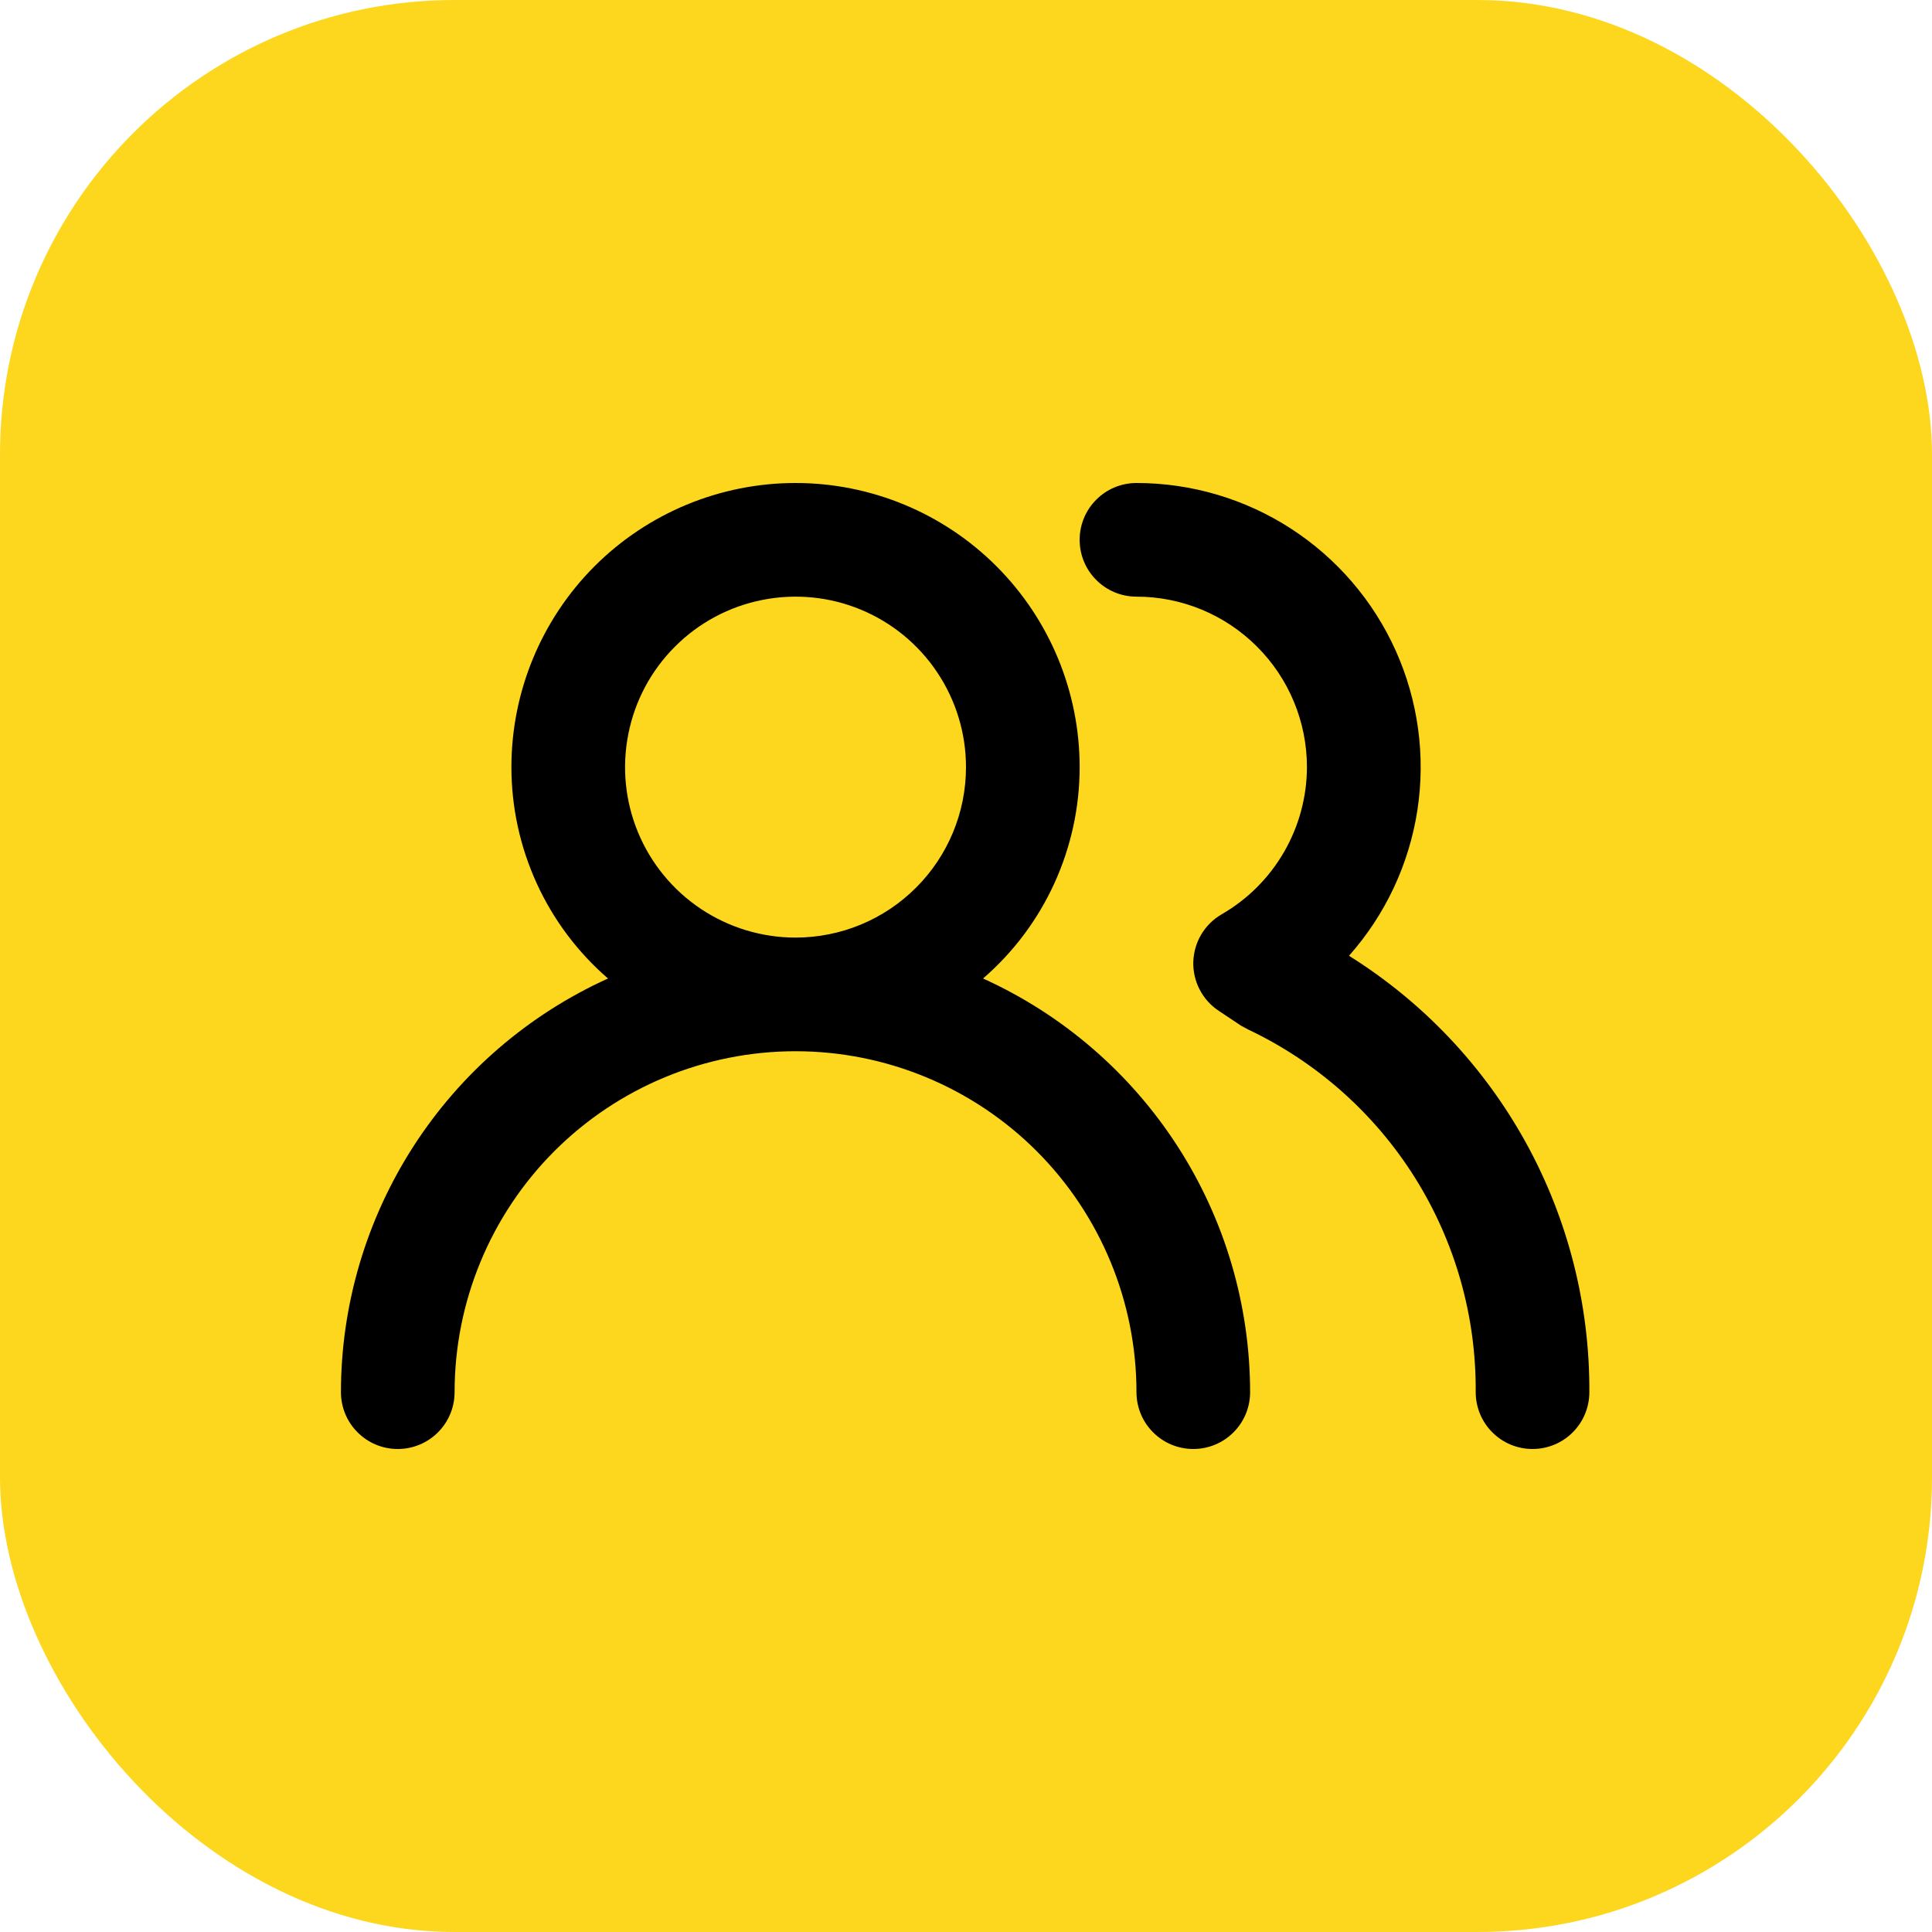
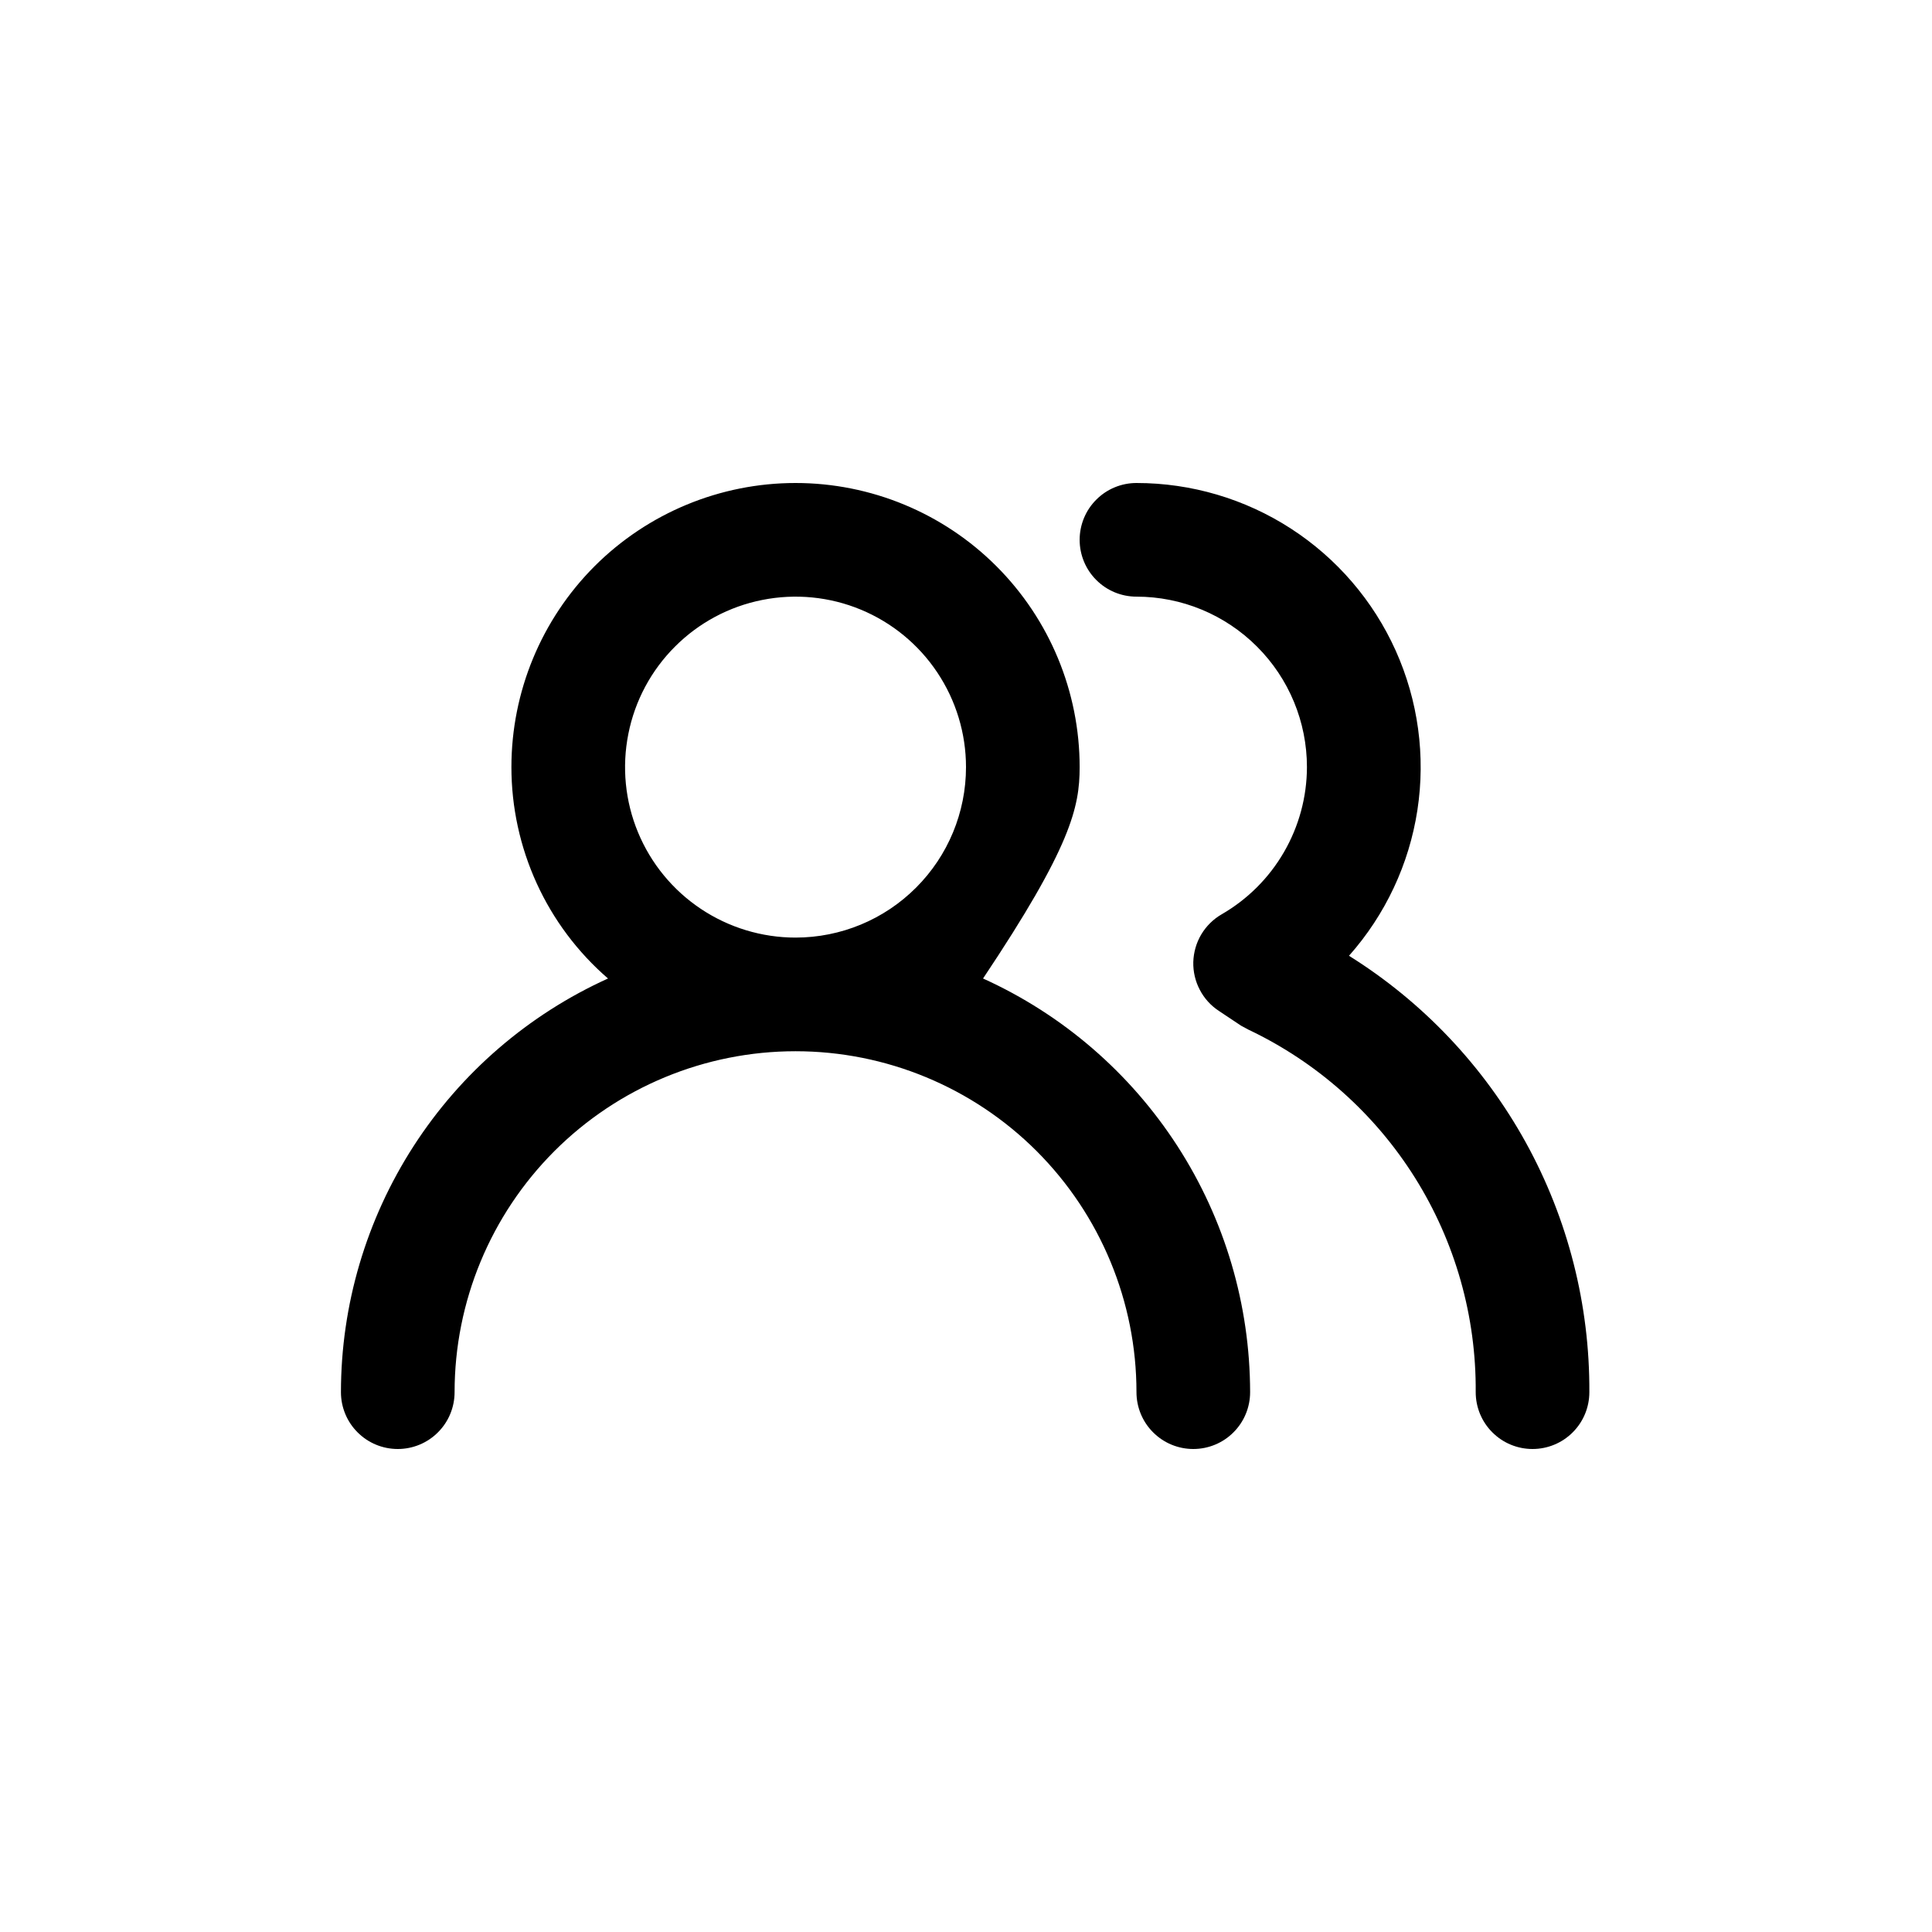
<svg xmlns="http://www.w3.org/2000/svg" width="34" height="34" viewBox="0 0 34 34" fill="none">
-   <rect width="34" height="34" rx="8" fill="#FDD61E" />
-   <path d="M17.3 17.22C17.834 16.758 18.262 16.187 18.555 15.545C18.848 14.903 19 14.206 19 13.5C19 12.174 18.473 10.902 17.535 9.964C16.598 9.027 15.326 8.5 14 8.5C12.674 8.5 11.402 9.027 10.464 9.964C9.527 10.902 9 12.174 9 13.5C9 14.206 9.152 14.903 9.445 15.545C9.738 16.187 10.166 16.758 10.7 17.22C9.3 17.854 8.112 18.878 7.279 20.169C6.446 21.46 6.001 22.963 6 24.5C6 24.765 6.105 25.02 6.293 25.207C6.48 25.395 6.735 25.5 7 25.5C7.265 25.5 7.52 25.395 7.707 25.207C7.895 25.02 8 24.765 8 24.5C8 22.909 8.632 21.383 9.757 20.257C10.883 19.132 12.409 18.5 14 18.5C15.591 18.5 17.117 19.132 18.243 20.257C19.368 21.383 20 22.909 20 24.5C20 24.765 20.105 25.02 20.293 25.207C20.48 25.395 20.735 25.5 21 25.5C21.265 25.5 21.52 25.395 21.707 25.207C21.895 25.02 22 24.765 22 24.5C21.998 22.963 21.555 21.46 20.721 20.169C19.887 18.878 18.7 17.854 17.3 17.22V17.22ZM14 16.5C13.407 16.5 12.827 16.324 12.333 15.994C11.84 15.665 11.455 15.196 11.228 14.648C11.001 14.1 10.942 13.497 11.058 12.915C11.173 12.333 11.459 11.798 11.879 11.379C12.298 10.959 12.833 10.673 13.415 10.558C13.997 10.442 14.6 10.501 15.148 10.728C15.696 10.955 16.165 11.34 16.494 11.833C16.824 12.327 17 12.907 17 13.5C17 14.296 16.684 15.059 16.121 15.621C15.559 16.184 14.796 16.5 14 16.5ZM23.74 16.82C24.38 16.099 24.798 15.209 24.944 14.256C25.09 13.304 24.957 12.329 24.562 11.45C24.167 10.571 23.526 9.825 22.716 9.301C21.907 8.778 20.964 8.5 20 8.5C19.735 8.5 19.48 8.605 19.293 8.793C19.105 8.98 19 9.235 19 9.5C19 9.765 19.105 10.02 19.293 10.207C19.48 10.395 19.735 10.5 20 10.5C20.796 10.5 21.559 10.816 22.121 11.379C22.684 11.941 23 12.704 23 13.5C22.999 14.025 22.859 14.541 22.596 14.995C22.333 15.45 21.955 15.827 21.5 16.09C21.352 16.175 21.228 16.298 21.14 16.445C21.053 16.592 21.005 16.759 21 16.93C20.996 17.1 21.035 17.268 21.114 17.418C21.192 17.569 21.308 17.697 21.45 17.79L21.84 18.05L21.97 18.12C23.175 18.692 24.192 19.596 24.901 20.726C25.61 21.857 25.98 23.166 25.97 24.5C25.97 24.765 26.075 25.02 26.263 25.207C26.45 25.395 26.705 25.5 26.97 25.5C27.235 25.5 27.49 25.395 27.677 25.207C27.865 25.02 27.97 24.765 27.97 24.5C27.978 22.965 27.594 21.454 26.854 20.11C26.113 18.766 25.041 17.633 23.74 16.82V16.82Z" fill="black" />
+   <path d="M17.3 17.22C18.848 14.903 19 14.206 19 13.5C19 12.174 18.473 10.902 17.535 9.964C16.598 9.027 15.326 8.5 14 8.5C12.674 8.5 11.402 9.027 10.464 9.964C9.527 10.902 9 12.174 9 13.5C9 14.206 9.152 14.903 9.445 15.545C9.738 16.187 10.166 16.758 10.7 17.22C9.3 17.854 8.112 18.878 7.279 20.169C6.446 21.46 6.001 22.963 6 24.5C6 24.765 6.105 25.02 6.293 25.207C6.48 25.395 6.735 25.5 7 25.5C7.265 25.5 7.52 25.395 7.707 25.207C7.895 25.02 8 24.765 8 24.5C8 22.909 8.632 21.383 9.757 20.257C10.883 19.132 12.409 18.5 14 18.5C15.591 18.5 17.117 19.132 18.243 20.257C19.368 21.383 20 22.909 20 24.5C20 24.765 20.105 25.02 20.293 25.207C20.48 25.395 20.735 25.5 21 25.5C21.265 25.5 21.52 25.395 21.707 25.207C21.895 25.02 22 24.765 22 24.5C21.998 22.963 21.555 21.46 20.721 20.169C19.887 18.878 18.7 17.854 17.3 17.22V17.22ZM14 16.5C13.407 16.5 12.827 16.324 12.333 15.994C11.84 15.665 11.455 15.196 11.228 14.648C11.001 14.1 10.942 13.497 11.058 12.915C11.173 12.333 11.459 11.798 11.879 11.379C12.298 10.959 12.833 10.673 13.415 10.558C13.997 10.442 14.6 10.501 15.148 10.728C15.696 10.955 16.165 11.34 16.494 11.833C16.824 12.327 17 12.907 17 13.5C17 14.296 16.684 15.059 16.121 15.621C15.559 16.184 14.796 16.5 14 16.5ZM23.74 16.82C24.38 16.099 24.798 15.209 24.944 14.256C25.09 13.304 24.957 12.329 24.562 11.45C24.167 10.571 23.526 9.825 22.716 9.301C21.907 8.778 20.964 8.5 20 8.5C19.735 8.5 19.48 8.605 19.293 8.793C19.105 8.98 19 9.235 19 9.5C19 9.765 19.105 10.02 19.293 10.207C19.48 10.395 19.735 10.5 20 10.5C20.796 10.5 21.559 10.816 22.121 11.379C22.684 11.941 23 12.704 23 13.5C22.999 14.025 22.859 14.541 22.596 14.995C22.333 15.45 21.955 15.827 21.5 16.09C21.352 16.175 21.228 16.298 21.14 16.445C21.053 16.592 21.005 16.759 21 16.93C20.996 17.1 21.035 17.268 21.114 17.418C21.192 17.569 21.308 17.697 21.45 17.79L21.84 18.05L21.97 18.12C23.175 18.692 24.192 19.596 24.901 20.726C25.61 21.857 25.98 23.166 25.97 24.5C25.97 24.765 26.075 25.02 26.263 25.207C26.45 25.395 26.705 25.5 26.97 25.5C27.235 25.5 27.49 25.395 27.677 25.207C27.865 25.02 27.97 24.765 27.97 24.5C27.978 22.965 27.594 21.454 26.854 20.11C26.113 18.766 25.041 17.633 23.74 16.82V16.82Z" fill="black" />
</svg>